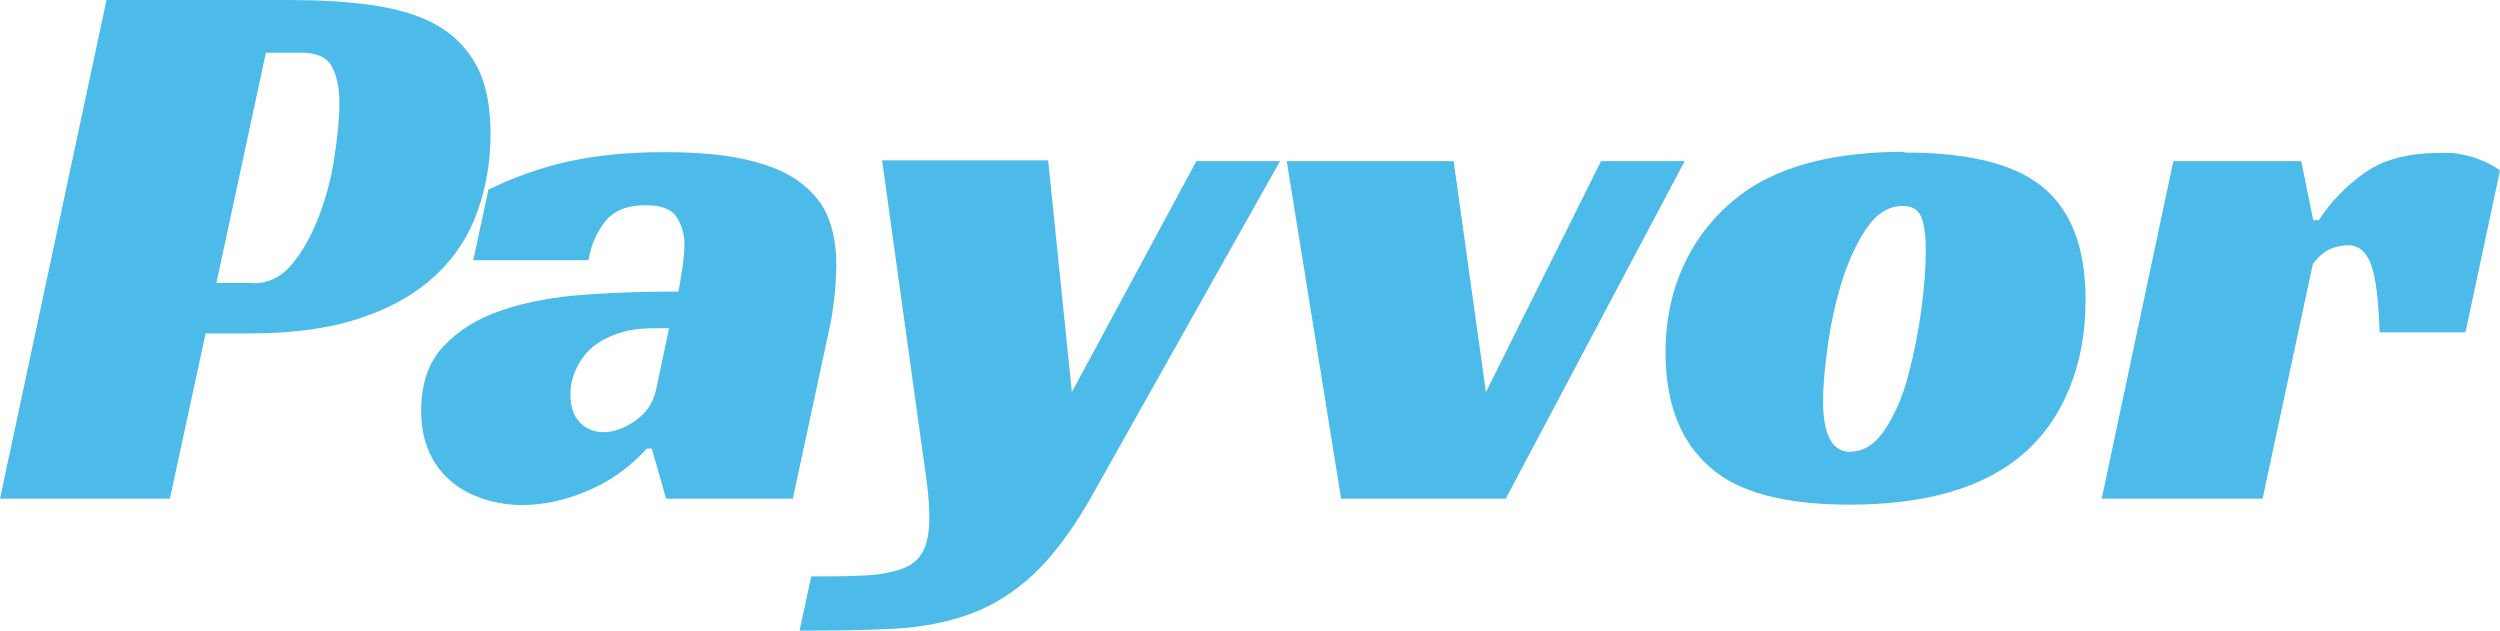
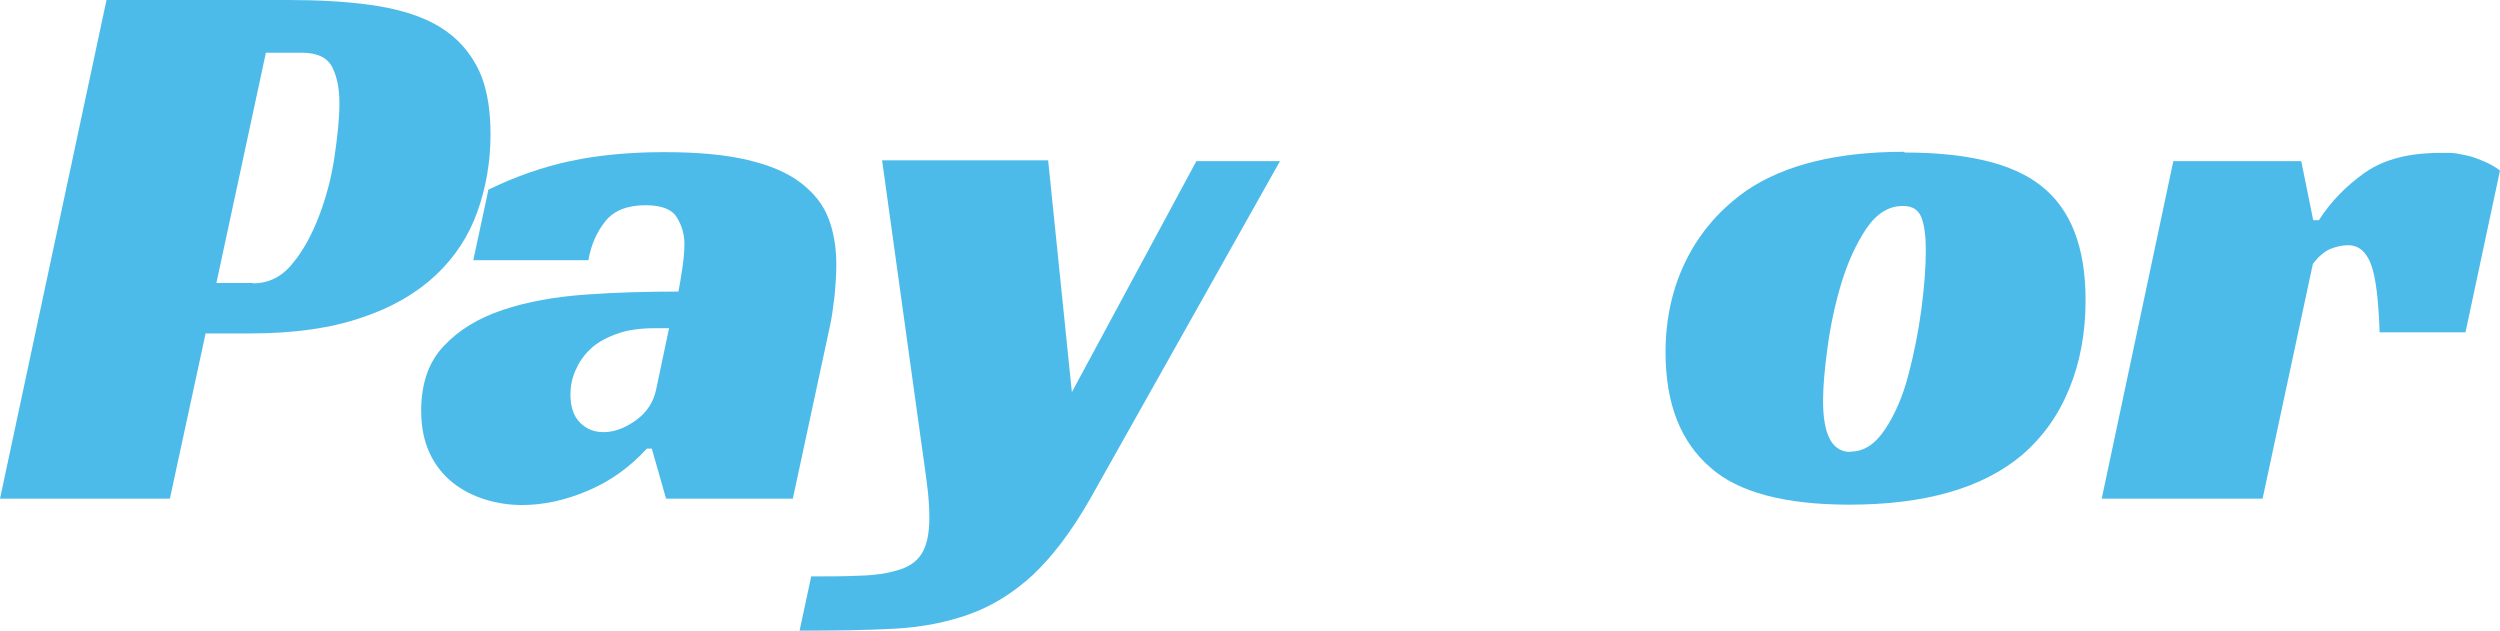
<svg xmlns="http://www.w3.org/2000/svg" width="111" height="28" viewBox="0 0 111 28" fill="none">
  <g clip-path="url(#clip0_176_414)">
    <path d="M9.125 14.822L7.543 22.141H0L4.729 0H12.805C14.137 0 15.353 0.066 16.435 0.216C17.518 0.365 18.483 0.631 19.266 1.046C20.049 1.461 20.681 2.058 21.114 2.838C21.564 3.618 21.78 4.664 21.78 5.959C21.78 7.17 21.581 8.315 21.198 9.394C20.815 10.473 20.198 11.419 19.349 12.216C18.5 13.012 17.401 13.66 16.036 14.108C14.687 14.573 13.038 14.805 11.107 14.805H9.108L9.125 14.822ZM11.223 12.581C11.923 12.581 12.505 12.299 12.988 11.701C13.471 11.12 13.854 10.407 14.171 9.577C14.487 8.747 14.72 7.867 14.853 6.954C14.986 6.041 15.07 5.261 15.07 4.581C15.07 3.95 14.97 3.419 14.753 2.988C14.537 2.556 14.087 2.34 13.388 2.34H11.806L9.608 12.564H11.223V12.581Z" fill="#4DBBEA" />
    <path d="M21.664 8.432C22.846 7.851 24.078 7.419 25.31 7.154C26.543 6.888 27.958 6.755 29.49 6.755C31.022 6.755 32.221 6.871 33.203 7.104C34.186 7.336 34.968 7.668 35.551 8.116C36.134 8.564 36.55 9.079 36.783 9.693C37.017 10.29 37.133 10.988 37.133 11.751C37.133 12.199 37.1 12.664 37.05 13.178C36.983 13.693 36.933 14.124 36.85 14.473L35.202 22.141H29.573L28.941 19.917H28.724C27.975 20.73 27.109 21.361 26.126 21.776C25.127 22.207 24.145 22.423 23.179 22.423C22.613 22.423 22.063 22.34 21.53 22.174C20.998 22.008 20.515 21.759 20.098 21.427C19.682 21.095 19.332 20.664 19.083 20.133C18.833 19.602 18.7 18.971 18.7 18.241C18.7 17.029 19.033 16.066 19.699 15.369C20.365 14.656 21.231 14.124 22.33 13.759C23.412 13.394 24.644 13.178 26.01 13.079C27.375 12.979 28.741 12.946 30.123 12.946C30.173 12.714 30.223 12.382 30.289 11.95C30.356 11.519 30.389 11.137 30.389 10.822C30.389 10.407 30.273 10.008 30.056 9.66C29.84 9.295 29.373 9.112 28.674 9.112C27.858 9.112 27.259 9.344 26.876 9.826C26.493 10.307 26.243 10.871 26.126 11.552H21.014L21.68 8.448L21.664 8.432ZM29.706 14.573H29.074C28.391 14.573 27.825 14.656 27.342 14.838C26.859 15.021 26.476 15.236 26.193 15.519C25.893 15.801 25.693 16.116 25.544 16.465C25.394 16.813 25.327 17.162 25.327 17.51C25.327 18.075 25.477 18.49 25.76 18.772C26.043 19.054 26.393 19.187 26.792 19.187C27.275 19.187 27.758 19.004 28.241 18.656C28.724 18.307 29.024 17.842 29.14 17.261L29.706 14.573Z" fill="#4DBBEA" />
    <path d="M46.541 7.154L47.591 17.411L53.119 7.154H56.832L48.407 22.141C47.574 23.602 46.708 24.73 45.859 25.527C44.993 26.324 44.06 26.905 43.045 27.27C42.029 27.635 40.913 27.851 39.681 27.917C38.449 27.983 37.067 28 35.502 28L36.018 25.593C36.784 25.593 37.5 25.593 38.166 25.56C38.832 25.544 39.365 25.461 39.764 25.344C40.297 25.212 40.68 24.963 40.913 24.598C41.146 24.232 41.263 23.701 41.263 23.004C41.263 22.539 41.23 22.008 41.146 21.394C41.063 20.797 40.98 20.149 40.88 19.469L39.165 7.12H46.541V7.154Z" fill="#4DBBEA" />
-     <path d="M57.132 7.154H64.542L65.974 17.411L71.086 7.154H74.799L66.856 22.141H59.546L57.132 7.154Z" fill="#4DBBEA" />
    <path d="M84.557 6.772C87.338 6.772 89.353 7.253 90.602 8.232C91.934 9.261 92.6 10.954 92.6 13.328C92.6 14.788 92.35 16.116 91.867 17.278C91.384 18.456 90.685 19.419 89.802 20.183C88.037 21.676 85.473 22.407 82.109 22.407C79.245 22.407 77.18 21.859 75.948 20.764C74.616 19.618 73.95 17.925 73.95 15.635C73.95 14.124 74.266 12.747 74.882 11.519C75.499 10.29 76.398 9.261 77.563 8.448C79.262 7.303 81.593 6.739 84.557 6.739V6.772ZM82.176 20.05C82.759 20.05 83.258 19.718 83.691 19.07C84.124 18.423 84.474 17.627 84.724 16.68C84.973 15.734 85.173 14.755 85.306 13.759C85.44 12.747 85.506 11.867 85.506 11.12C85.506 10.473 85.44 9.975 85.306 9.643C85.173 9.311 84.907 9.145 84.49 9.145C83.858 9.145 83.325 9.477 82.859 10.158C82.409 10.838 82.043 11.635 81.76 12.564C81.477 13.494 81.277 14.44 81.144 15.419C81.01 16.398 80.944 17.178 80.944 17.793C80.944 19.303 81.343 20.066 82.159 20.066L82.176 20.05Z" fill="#4DBBEA" />
    <path d="M96.48 7.154H102.175L102.707 9.776H102.957C103.49 8.946 104.189 8.232 105.022 7.651C105.855 7.071 106.97 6.788 108.352 6.788C108.452 6.788 108.585 6.788 108.785 6.788C108.985 6.788 109.202 6.838 109.451 6.888C109.701 6.938 109.951 7.021 110.217 7.137C110.484 7.237 110.75 7.386 111 7.568L109.468 14.755H105.655C105.605 13.311 105.488 12.315 105.272 11.734C105.055 11.17 104.722 10.888 104.256 10.888C104.023 10.888 103.773 10.938 103.507 11.037C103.24 11.137 102.957 11.369 102.691 11.718L100.459 22.141H93.316L96.496 7.154H96.48Z" fill="#4DBBEA" />
  </g>
  <defs>
    <clipPath id="clip0_176_414">
      <rect width="111" height="28" fill="white" />
    </clipPath>
  </defs>
</svg>